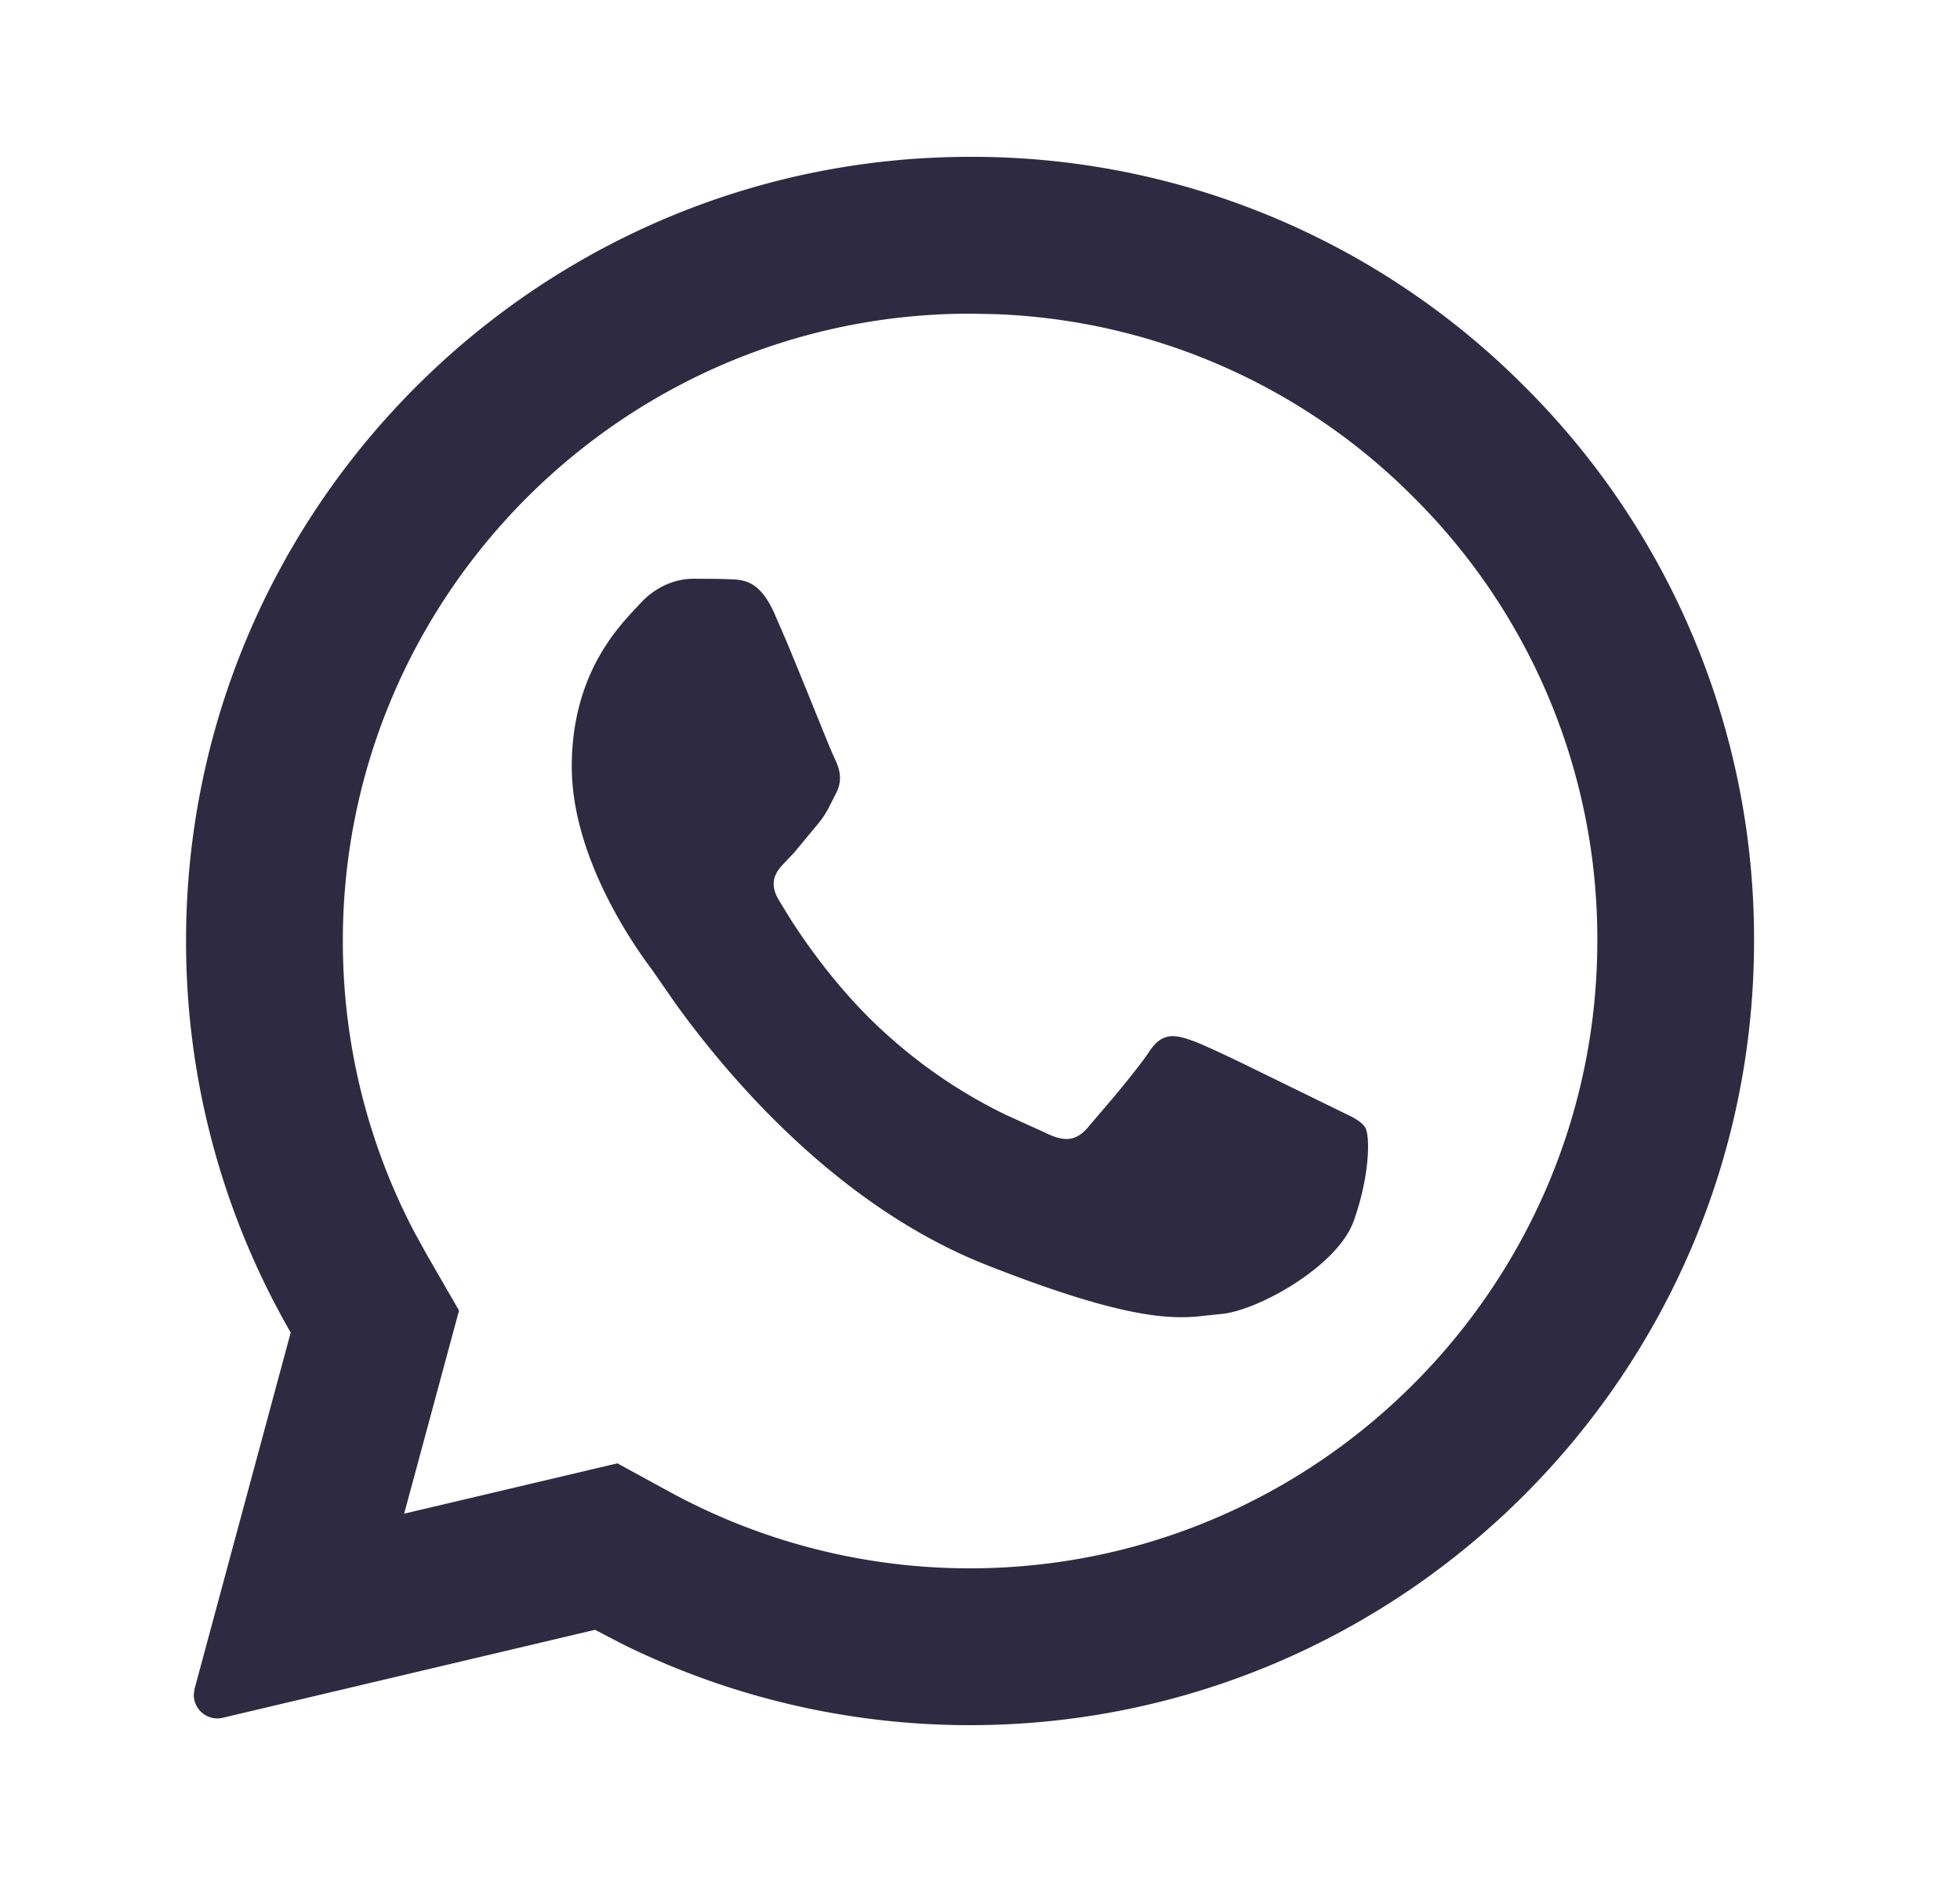
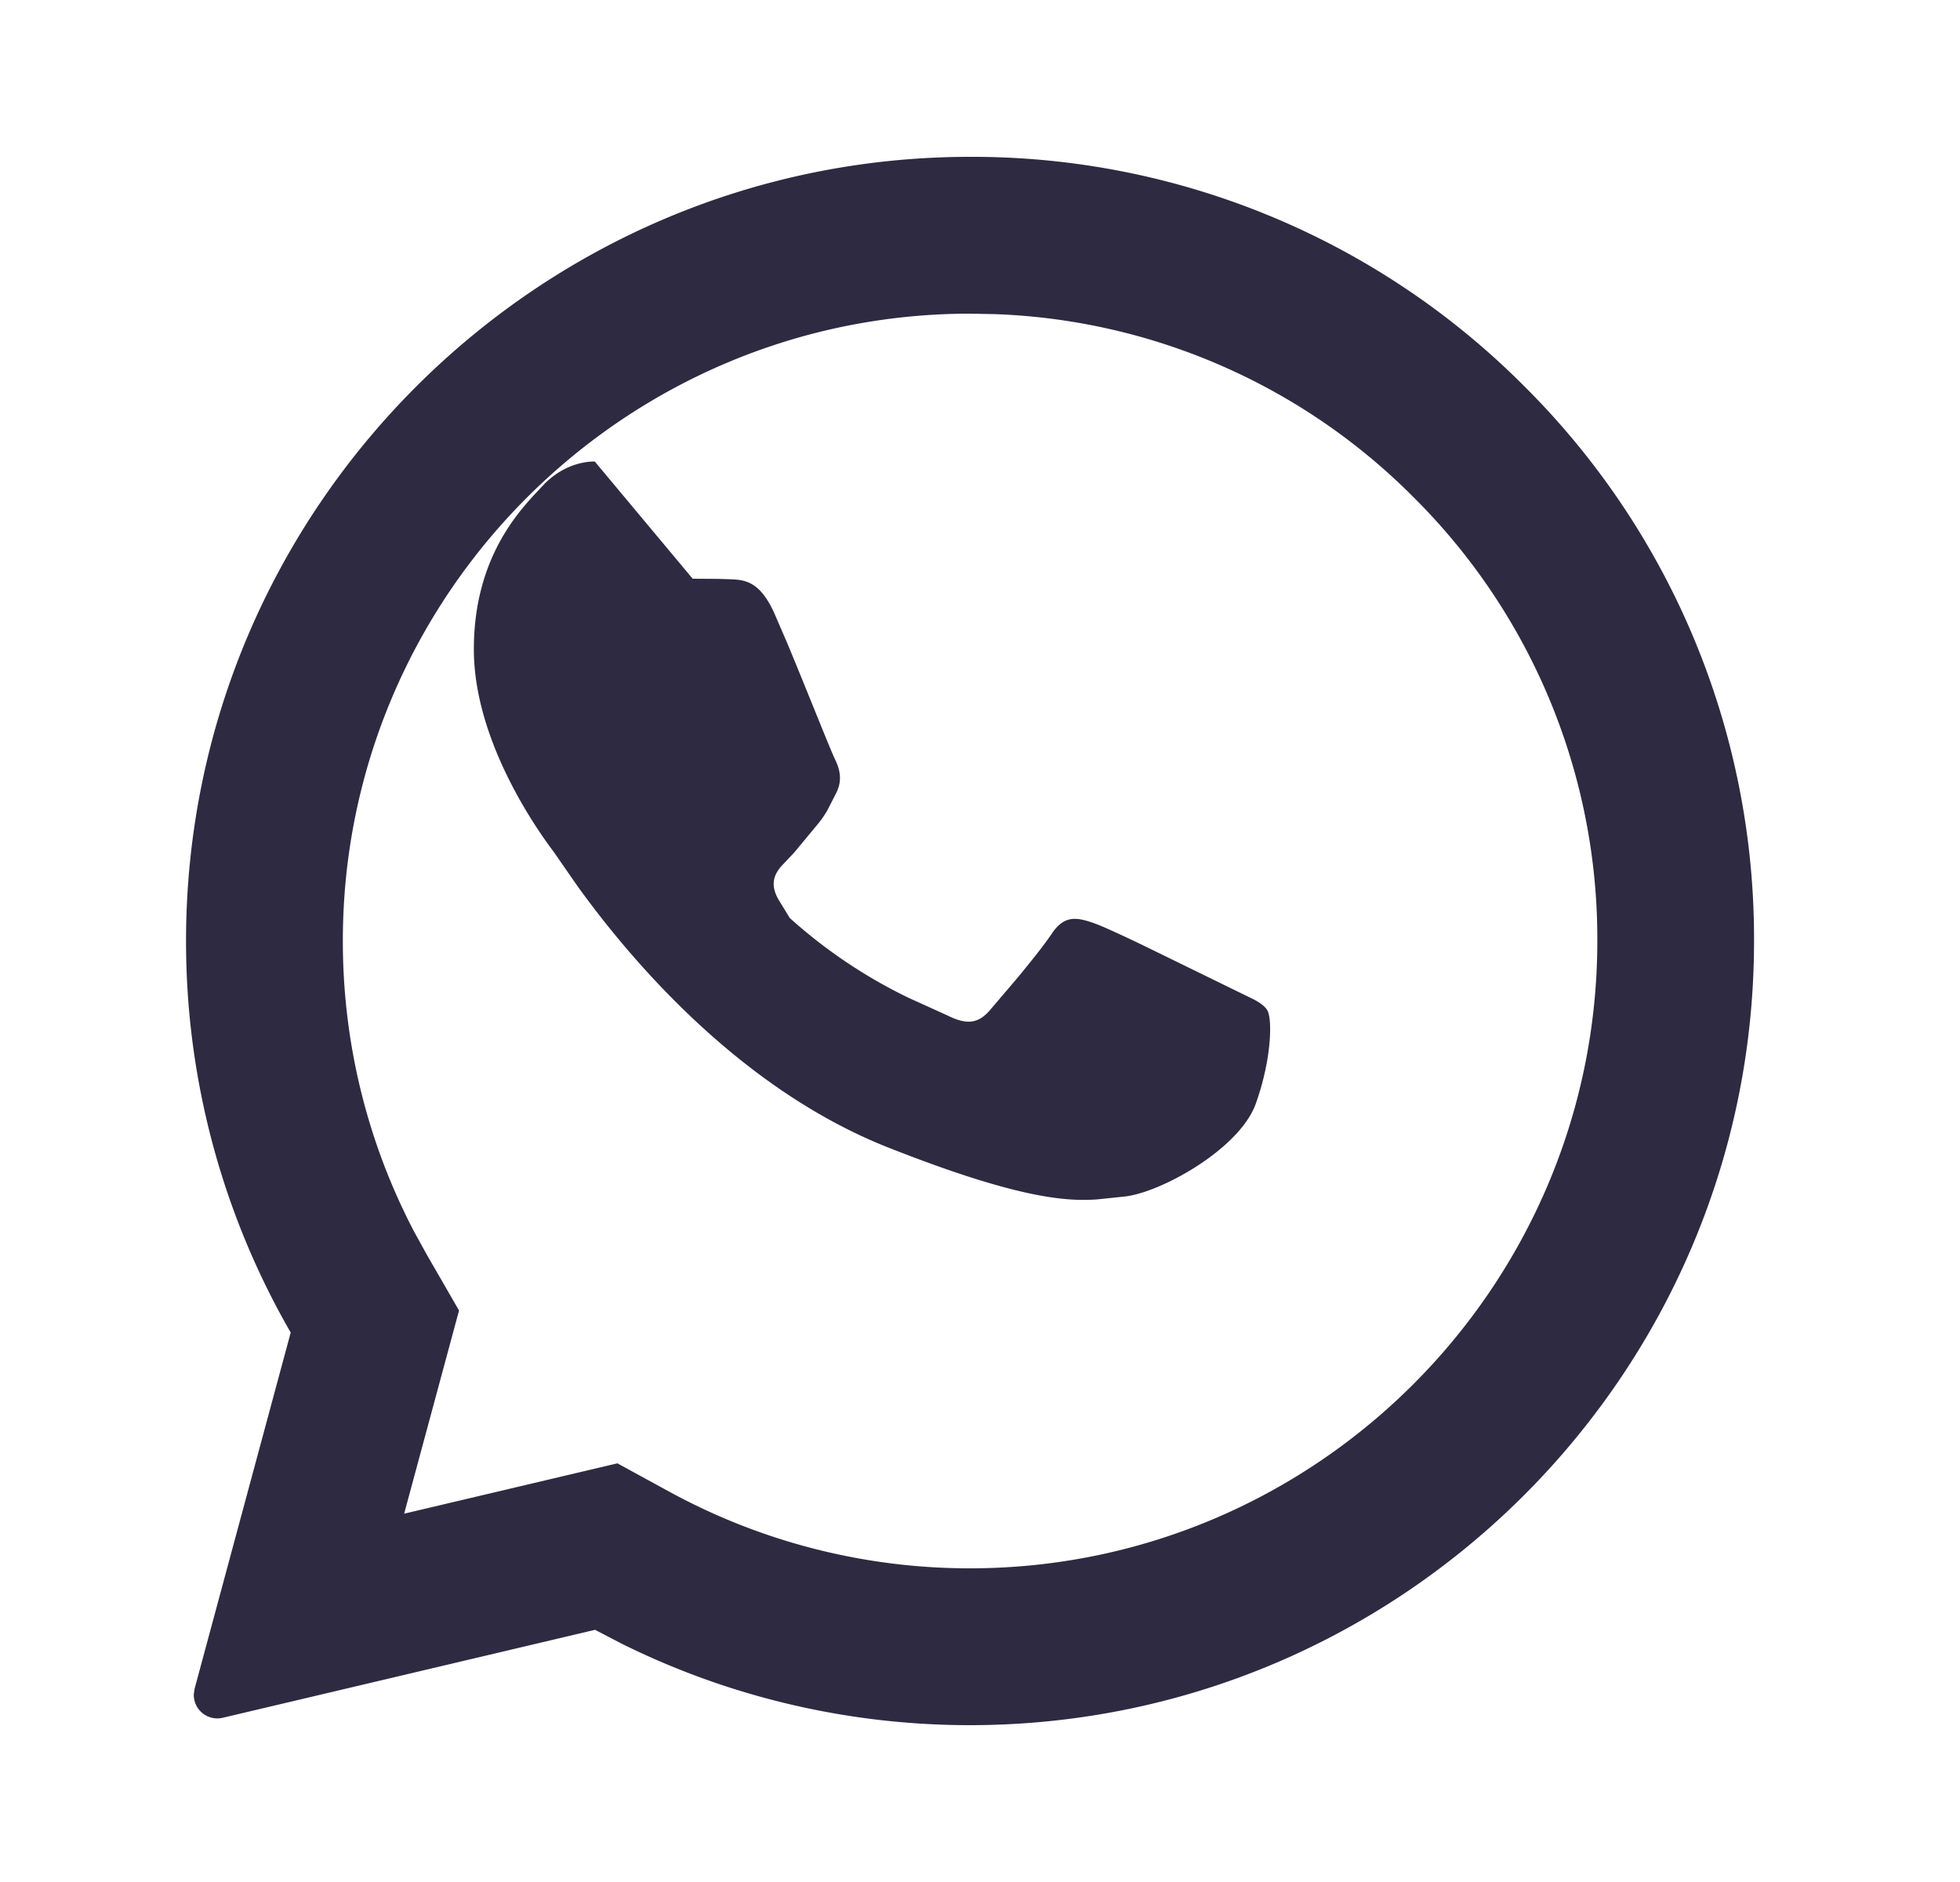
<svg xmlns="http://www.w3.org/2000/svg" width="25" height="24" viewBox="0 0 25 24">
-   <path d="M12.375 2a9.935 9.935 0 0 1 7.072 2.93 9.933 9.933 0 0 1 2.926 7.075C22.37 17.515 17.884 22 12.369 22c-1.545 0-3.065-.357-4.439-1.039l-.34-.177-4.75 1.122a.3.3 0 0 1-.368-.302l.01-.068 1.226-4.543a9.974 9.974 0 0 1-1.335-4.998C2.375 6.483 6.863 2 12.375 2zm-.001 2c-4.408 0-8 3.589-8.001 7.996-.001 1.3.312 2.572.911 3.714l.156.283.415.719-.7 2.591 2.72-.642.672.367A7.992 7.992 0 0 0 12.37 20c4.41 0 8.001-3.589 8.004-7.997a7.932 7.932 0 0 0-2.34-5.658 7.929 7.929 0 0 0-5.339-2.339L12.374 4zM8.835 7.38l.326.002.151.005c.179.007.376.016.564.432l.16.37c.22.526.507 1.25.592 1.444l.018.04c.062.124.105.271.021.437l-.11.216a1.232 1.232 0 0 1-.14.2l-.285.344-.17.18c-.088.105-.143.231-.03.425l.142.232c.23.361.665.977 1.249 1.496a6.45 6.45 0 0 0 1.516 1.018l.494.224c.25.125.395.103.541-.065l.335-.393c.175-.21.363-.445.455-.584.167-.25.334-.208.564-.125.088.032.324.14.595.27l1.422.695c.08.044.138.085.169.137.062.104.061.606-.147 1.19-.208.583-1.229 1.145-1.687 1.186l-.334.035c-.412.03-1.04-.02-2.664-.66-1.967-.776-3.372-2.51-3.965-3.332l-.304-.438c-.125-.167-1.02-1.356-1.02-2.585 0-1.23.646-1.833.875-2.082.23-.25.5-.313.667-.313z" fill="#2E2A41" fill-rule="evenodd" />
+   <path d="M12.375 2a9.935 9.935 0 0 1 7.072 2.93 9.933 9.933 0 0 1 2.926 7.075C22.37 17.515 17.884 22 12.369 22c-1.545 0-3.065-.357-4.439-1.039l-.34-.177-4.75 1.122a.3.3 0 0 1-.368-.302l.01-.068 1.226-4.543a9.974 9.974 0 0 1-1.335-4.998C2.375 6.483 6.863 2 12.375 2zm-.001 2c-4.408 0-8 3.589-8.001 7.996-.001 1.3.312 2.572.911 3.714l.156.283.415.719-.7 2.591 2.72-.642.672.367A7.992 7.992 0 0 0 12.37 20c4.41 0 8.001-3.589 8.004-7.997a7.932 7.932 0 0 0-2.34-5.658 7.929 7.929 0 0 0-5.339-2.339L12.374 4zM8.835 7.38l.326.002.151.005c.179.007.376.016.564.432l.16.37c.22.526.507 1.25.592 1.444l.018.04c.062.124.105.271.021.437l-.11.216a1.232 1.232 0 0 1-.14.2l-.285.344-.17.18c-.088.105-.143.231-.03.425l.142.232a6.45 6.45 0 0 0 1.516 1.018l.494.224c.25.125.395.103.541-.065l.335-.393c.175-.21.363-.445.455-.584.167-.25.334-.208.564-.125.088.032.324.14.595.27l1.422.695c.08.044.138.085.169.137.062.104.061.606-.147 1.19-.208.583-1.229 1.145-1.687 1.186l-.334.035c-.412.03-1.04-.02-2.664-.66-1.967-.776-3.372-2.51-3.965-3.332l-.304-.438c-.125-.167-1.02-1.356-1.02-2.585 0-1.23.646-1.833.875-2.082.23-.25.5-.313.667-.313z" fill="#2E2A41" fill-rule="evenodd" />
</svg>